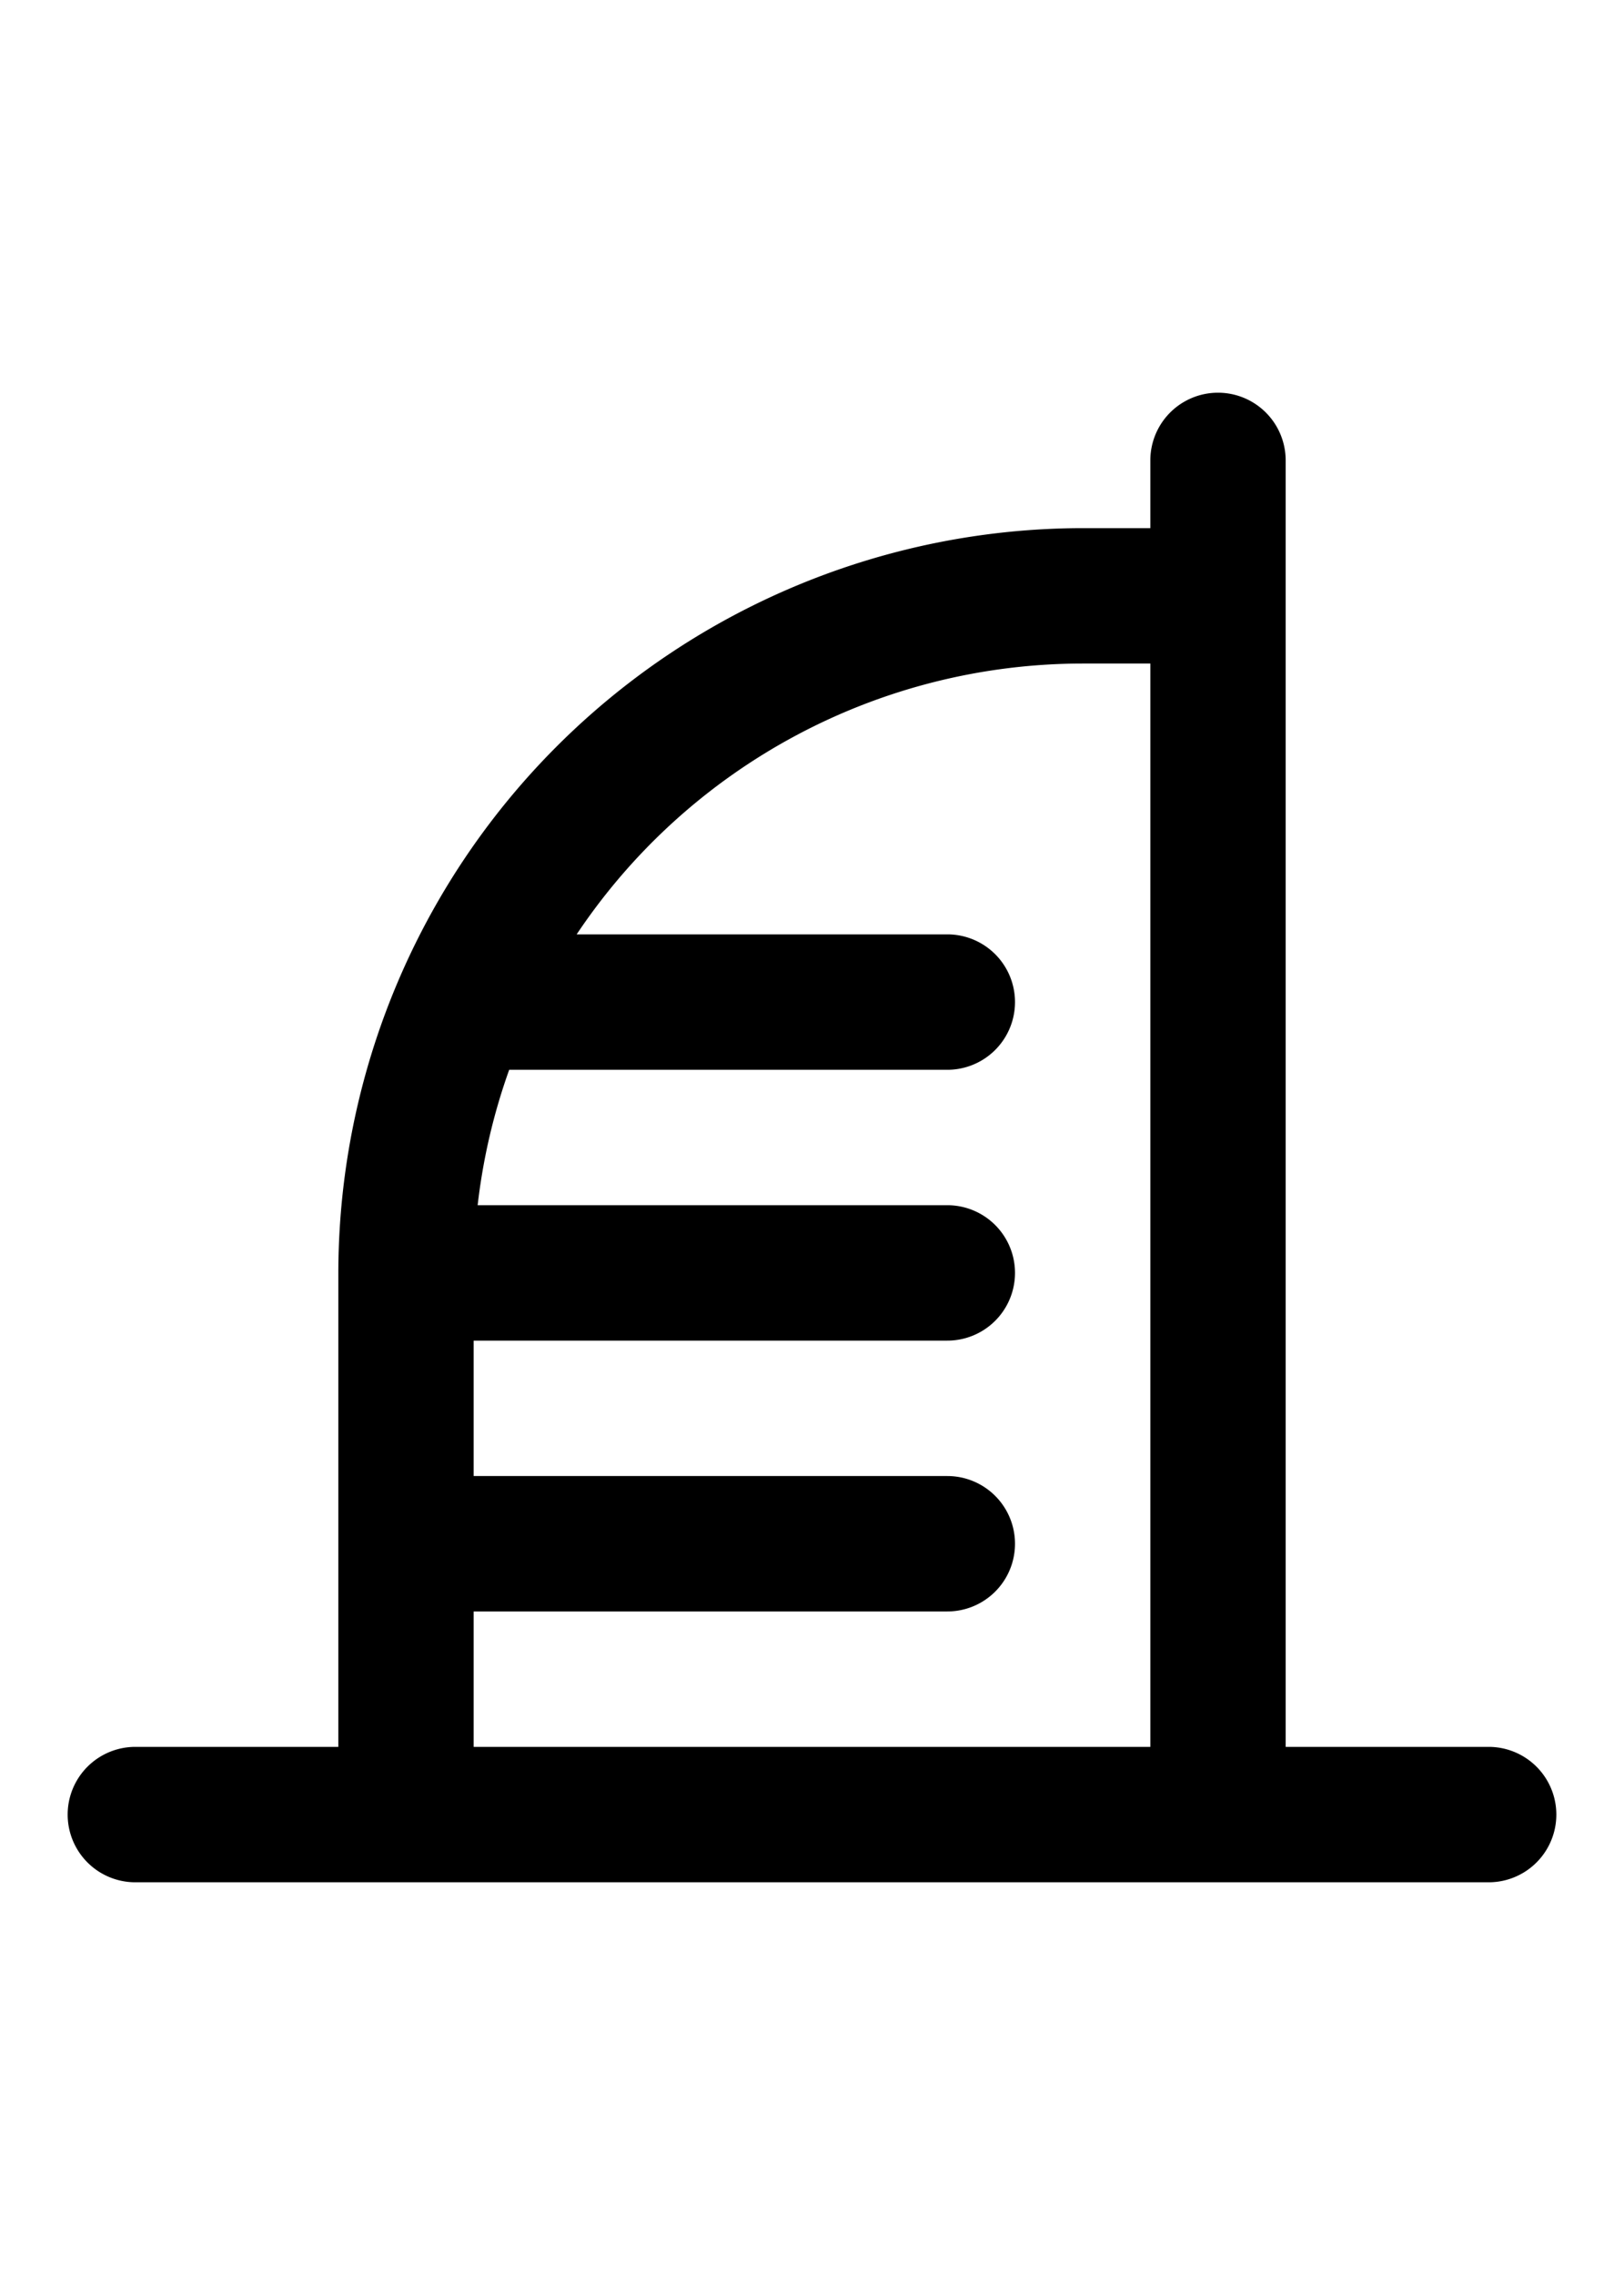
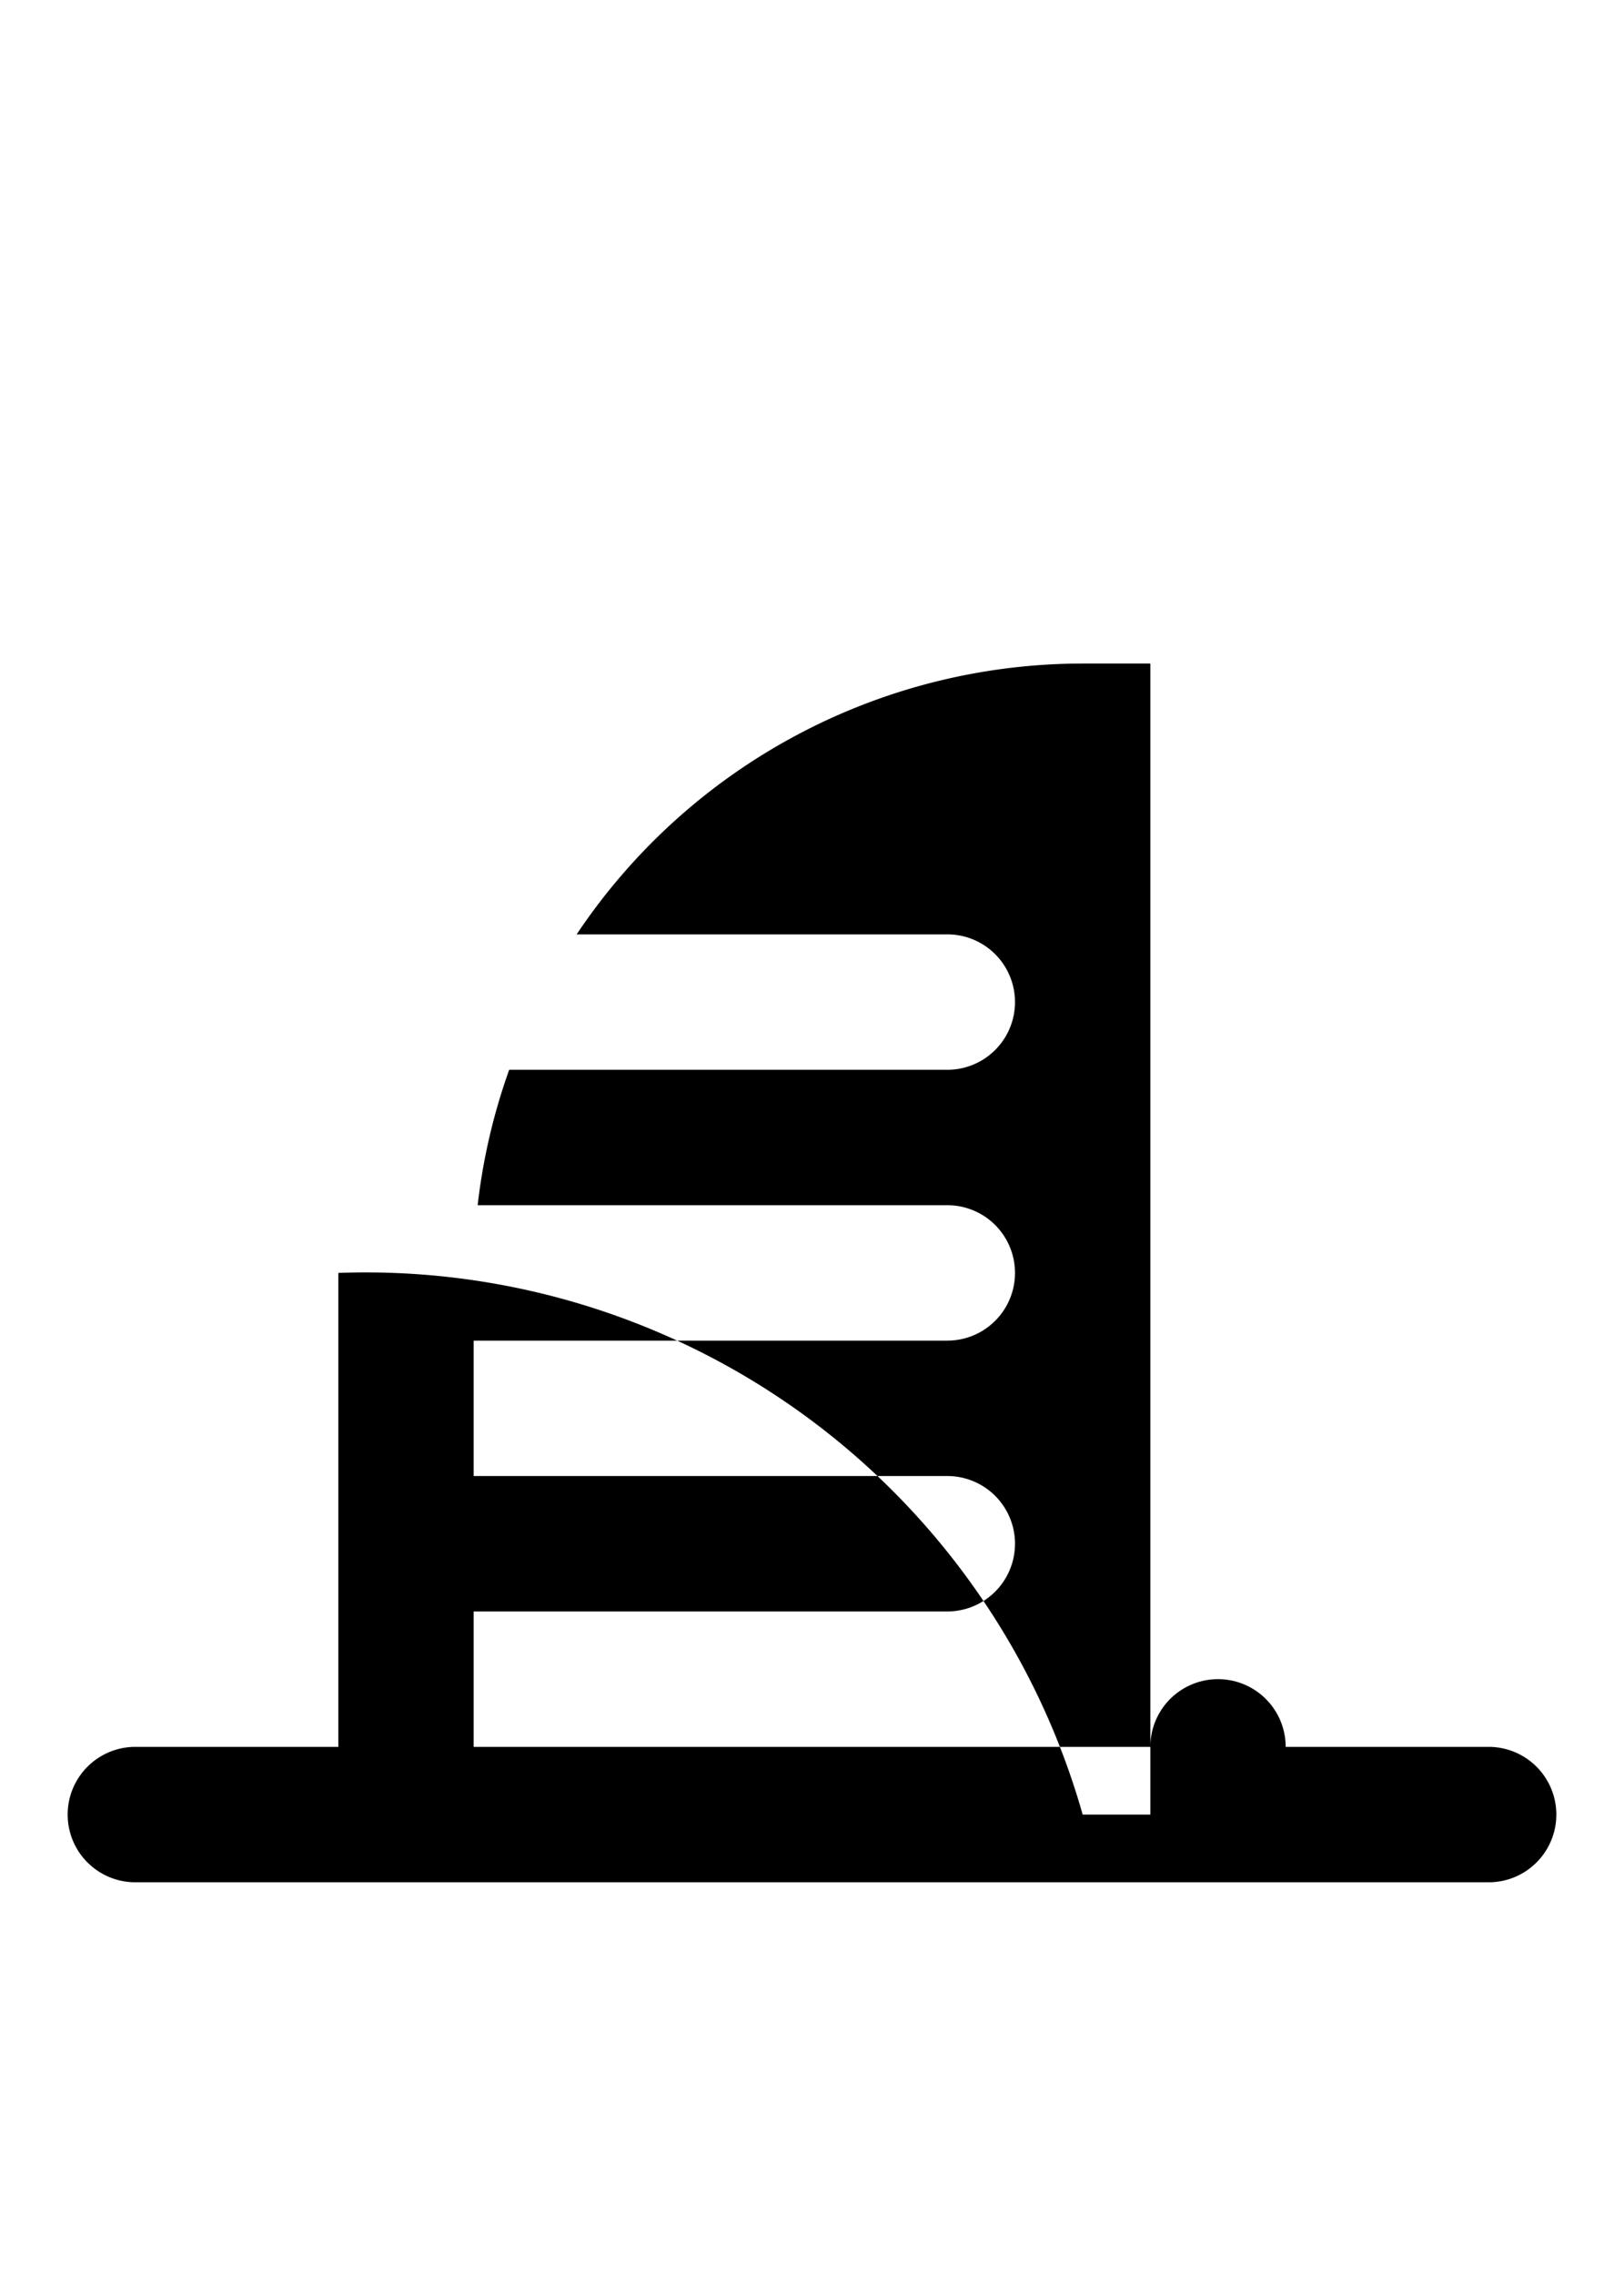
<svg xmlns="http://www.w3.org/2000/svg" width="100" height="140" viewBox="0 0 24 24">
-   <path d="M22 21h-3V2a1 1 0 0 0-2 0v1h-1A11.013 11.013 0 0 0 5 14v7H2a1 1 0 0 0 0 2h20a1 1 0 0 0 0-2ZM7 21v-2h7a1 1 0 0 0 0-2H7v-2h7a1 1 0 0 0 0-2H7.059a8.936 8.936 0 0 1 .466-2H14a1 1 0 0 0 0-2H8.522A9 9 0 0 1 16 5h1v16Z" />
+   <path d="M22 21h-3a1 1 0 0 0-2 0v1h-1A11.013 11.013 0 0 0 5 14v7H2a1 1 0 0 0 0 2h20a1 1 0 0 0 0-2ZM7 21v-2h7a1 1 0 0 0 0-2H7v-2h7a1 1 0 0 0 0-2H7.059a8.936 8.936 0 0 1 .466-2H14a1 1 0 0 0 0-2H8.522A9 9 0 0 1 16 5h1v16Z" />
</svg>